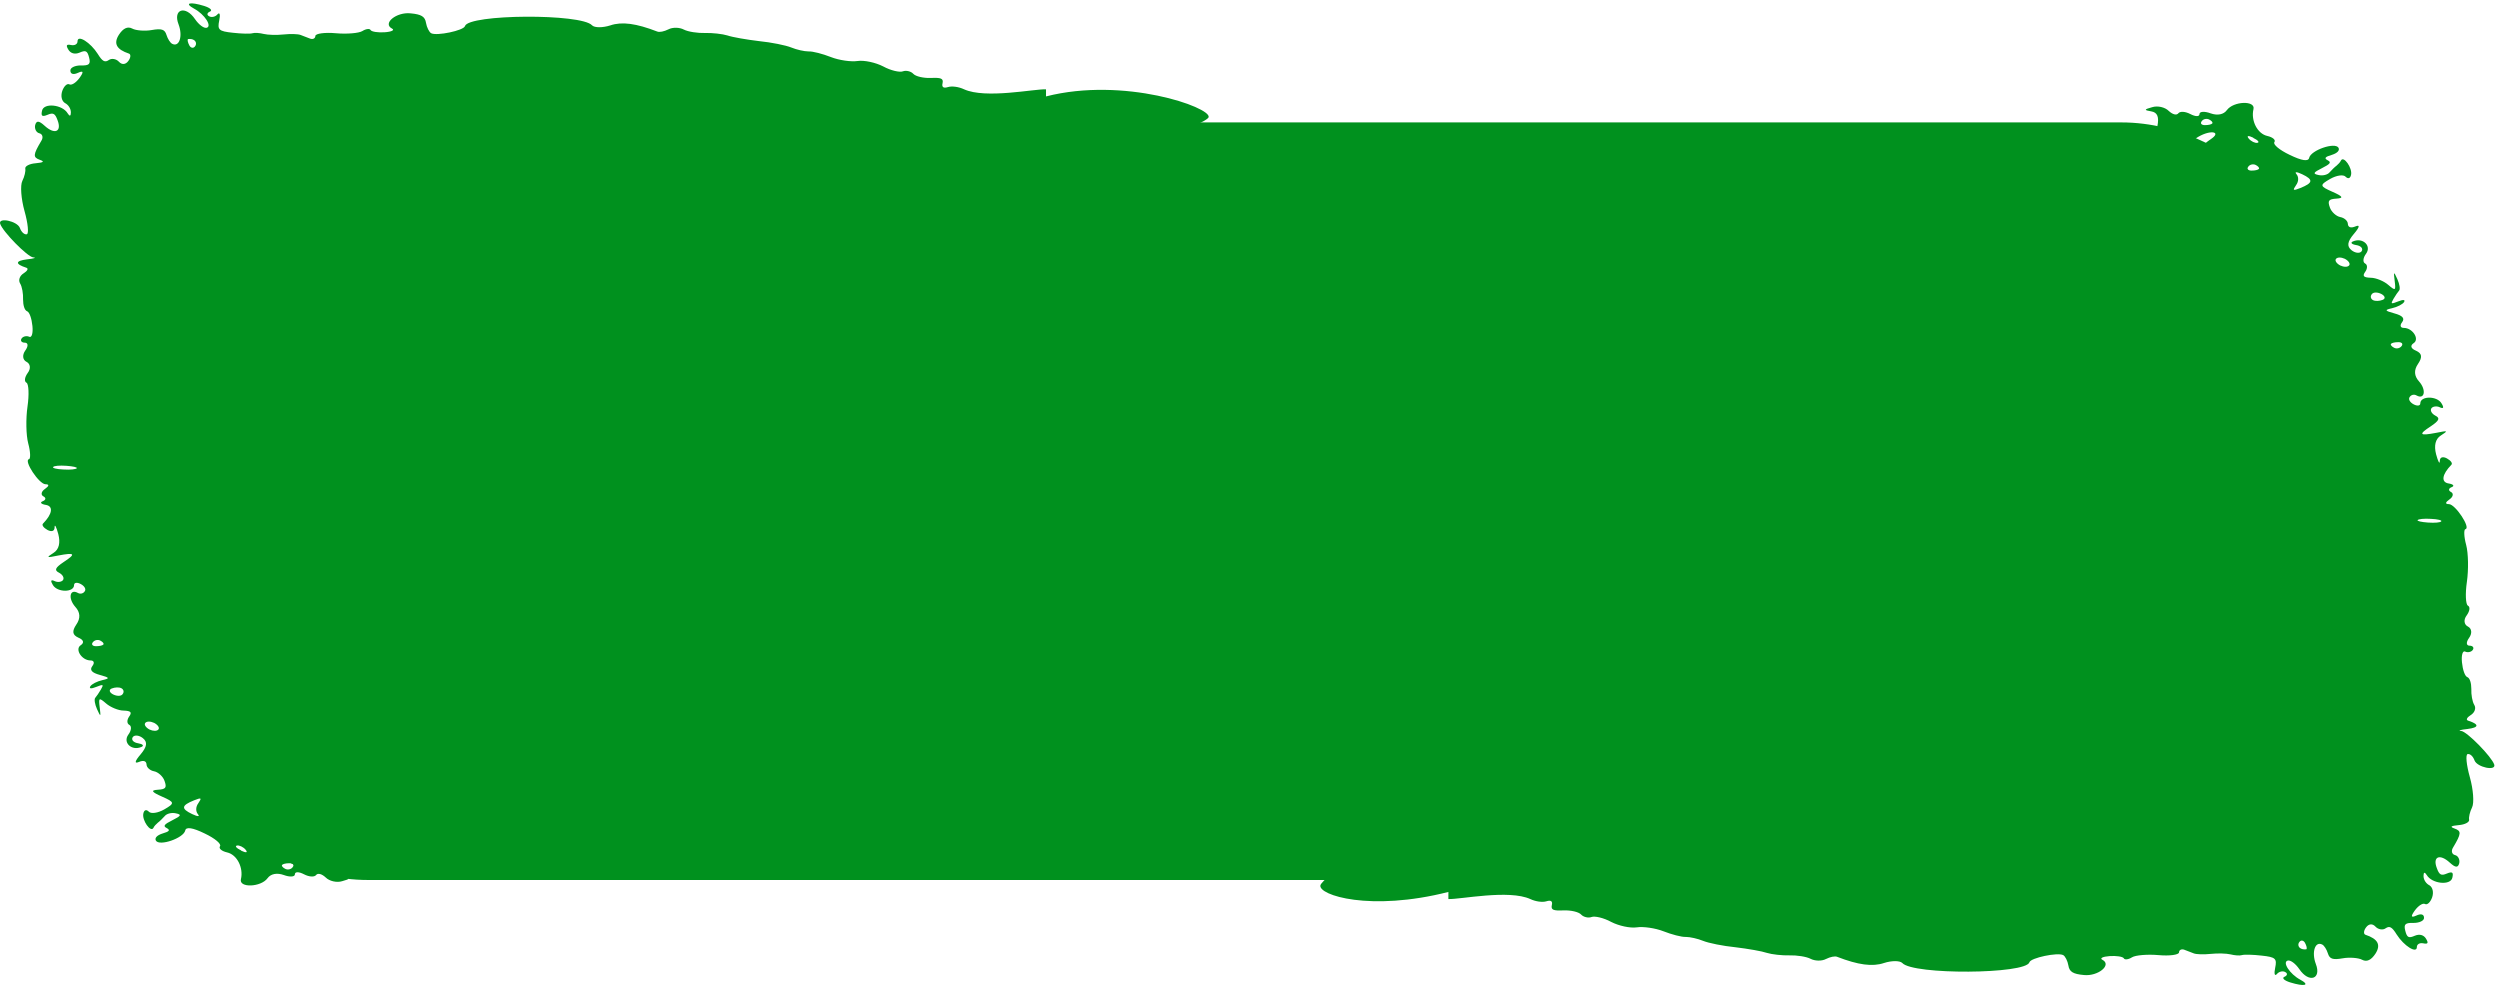
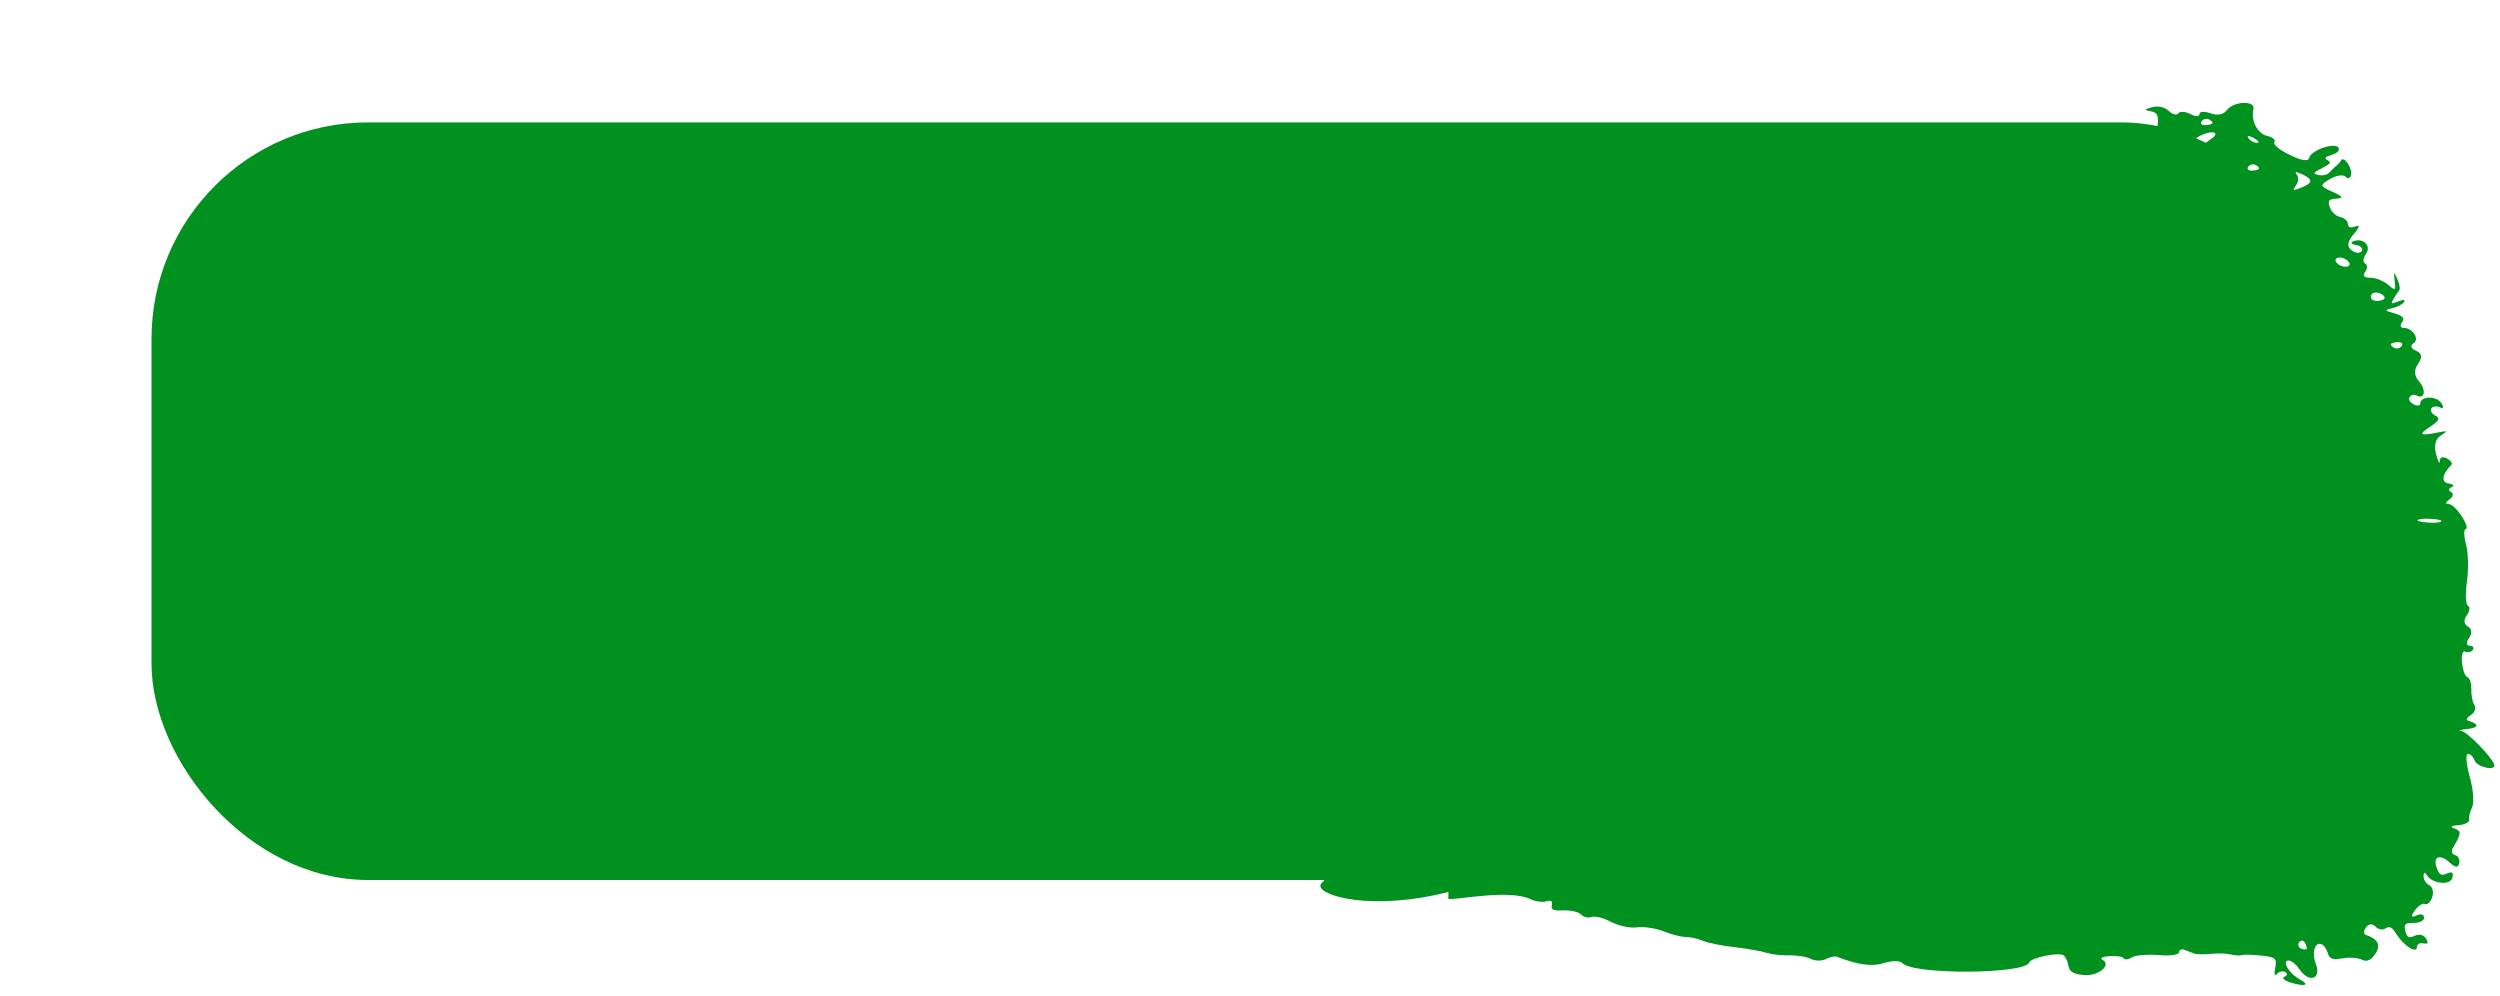
<svg xmlns="http://www.w3.org/2000/svg" width="231" height="92" viewBox="0 0 231 92" fill="none">
  <rect x="14" y="11.311" width="202" height="70" rx="20" fill="#00911E" />
  <path d="M133.831 83.072C134.901 83.118 139.426 82.167 141.407 83.075C141.885 83.302 142.523 83.393 142.887 83.279C143.32 83.143 143.479 83.279 143.388 83.643C143.297 84.074 143.525 84.165 144.481 84.12C145.141 84.097 145.87 84.256 146.098 84.506C146.303 84.733 146.758 84.847 147.054 84.733C147.35 84.619 148.17 84.801 148.876 85.187C149.582 85.55 150.63 85.778 151.244 85.687C151.836 85.596 152.952 85.755 153.704 86.05C154.455 86.345 155.389 86.595 155.776 86.572C156.163 86.572 156.869 86.731 157.37 86.936C157.871 87.14 159.215 87.413 160.353 87.526C161.492 87.662 162.813 87.89 163.268 88.049C163.701 88.185 164.68 88.298 165.34 88.276C166.001 88.253 166.912 88.389 167.299 88.594C167.686 88.798 168.323 88.821 168.711 88.616C169.121 88.412 169.553 88.321 169.758 88.412C171.694 89.161 173.015 89.343 174.085 88.98C174.791 88.753 175.542 88.753 175.77 88.98C176.749 90.092 187.202 90.024 187.52 88.912C187.634 88.503 190.139 87.98 190.64 88.253C190.822 88.344 191.05 88.798 191.118 89.207C191.21 89.797 191.551 90.002 192.553 90.092C193.851 90.229 195.172 89.161 194.261 88.684C193.988 88.548 194.284 88.389 194.921 88.344C195.536 88.298 196.151 88.389 196.242 88.548C196.31 88.707 196.675 88.662 196.994 88.457C197.312 88.253 198.451 88.162 199.453 88.253C200.455 88.344 201.32 88.23 201.343 88.003C201.343 87.776 201.571 87.662 201.821 87.753C202.072 87.844 202.482 88.003 202.709 88.094C202.937 88.185 203.62 88.207 204.281 88.139C204.918 88.071 205.715 88.094 206.102 88.185C206.467 88.276 206.945 88.321 207.15 88.253C207.355 88.185 208.175 88.207 208.972 88.298C210.27 88.435 210.406 88.571 210.224 89.434C210.11 89.979 210.179 90.229 210.384 90.002C210.566 89.775 210.93 89.684 211.158 89.82C211.386 89.933 211.363 90.138 211.09 90.251C210.816 90.365 211.044 90.592 211.613 90.774C212.934 91.183 213.503 91.046 212.547 90.524C211.568 90.002 210.839 88.866 211.408 88.753C211.659 88.707 212.114 89.048 212.456 89.547C213.344 90.865 214.528 90.478 213.982 89.07C213.572 87.98 213.913 86.936 214.574 87.276C214.756 87.367 214.984 87.731 215.097 88.094C215.257 88.616 215.553 88.707 216.464 88.548C217.079 88.435 217.944 88.503 218.263 88.684C218.695 88.912 219.105 88.707 219.493 88.117C220.016 87.299 219.72 86.754 218.559 86.368C218.377 86.3 218.399 85.982 218.627 85.687C218.878 85.346 219.219 85.323 219.493 85.619C219.743 85.891 220.176 85.959 220.426 85.778C220.791 85.528 221.018 85.641 221.451 86.345C222.111 87.39 223.318 88.162 223.318 87.504C223.318 87.254 223.569 87.095 223.91 87.163C224.343 87.254 224.411 87.14 224.161 86.731C223.956 86.391 223.569 86.277 223.136 86.459C222.567 86.709 222.407 86.641 222.248 86.005C222.089 85.391 222.248 85.255 223.022 85.278C223.546 85.278 224.001 85.074 223.979 84.801C223.979 84.483 223.705 84.392 223.273 84.597C222.772 84.824 222.726 84.688 223.136 84.12C223.455 83.688 223.865 83.416 224.07 83.529C224.275 83.643 224.571 83.37 224.73 82.916C224.89 82.439 224.776 81.985 224.48 81.803C224.161 81.644 223.933 81.281 223.933 80.94C223.933 80.577 224.047 80.554 224.229 80.85C224.707 81.667 226.438 81.849 226.597 81.099C226.711 80.6 226.597 80.509 226.096 80.713C225.573 80.94 225.391 80.85 225.163 80.214C224.753 79.146 225.436 78.851 226.37 79.714C226.893 80.191 227.121 80.191 227.235 79.76C227.303 79.442 227.144 79.078 226.848 79.01C226.552 78.942 226.461 78.624 226.666 78.306C227.44 77.012 227.44 76.784 226.802 76.557C226.347 76.398 226.438 76.308 227.19 76.24C227.759 76.194 228.191 75.967 228.146 75.74C228.1 75.513 228.214 75.013 228.419 74.604C228.624 74.196 228.533 72.947 228.214 71.811C227.895 70.676 227.804 69.722 228.009 69.676C228.237 69.631 228.51 69.881 228.647 70.267C228.897 70.903 230.651 71.266 230.469 70.653C230.241 69.926 227.941 67.587 227.417 67.542C227.076 67.519 227.326 67.428 227.987 67.36C229.08 67.224 229.102 66.928 228.055 66.588C227.827 66.52 227.941 66.293 228.305 66.066C228.67 65.838 228.806 65.43 228.624 65.135C228.442 64.839 228.328 64.181 228.351 63.658C228.351 63.113 228.214 62.659 227.987 62.568C227.759 62.5 227.554 61.887 227.486 61.206C227.417 60.524 227.554 60.093 227.782 60.206C228.009 60.32 228.351 60.252 228.488 60.047C228.624 59.843 228.488 59.661 228.191 59.661C227.873 59.661 227.85 59.343 228.146 58.935C228.442 58.526 228.396 58.072 228.032 57.89C227.668 57.708 227.622 57.254 227.918 56.868C228.214 56.459 228.26 56.073 228.032 55.96C227.827 55.846 227.782 54.847 227.941 53.757C228.1 52.644 228.078 51.123 227.873 50.35C227.668 49.601 227.645 48.92 227.804 48.897C228.328 48.783 226.871 46.581 226.279 46.581C225.914 46.581 225.937 46.422 226.324 46.149C226.666 45.922 226.734 45.604 226.484 45.468C226.21 45.332 226.233 45.127 226.529 45.014C226.825 44.9 226.689 44.741 226.256 44.673C225.527 44.559 225.641 43.833 226.506 42.947C226.643 42.811 226.461 42.561 226.096 42.357C225.709 42.152 225.436 42.243 225.436 42.606C225.436 42.947 225.277 42.652 225.094 41.971C224.89 41.176 225.026 40.562 225.527 40.245C226.233 39.79 226.21 39.768 225.094 39.995C223.546 40.29 223.432 40.154 224.616 39.382C225.391 38.859 225.482 38.632 225.026 38.405C224.685 38.223 224.525 37.928 224.662 37.724C224.798 37.542 225.163 37.497 225.436 37.633C225.778 37.792 225.846 37.678 225.595 37.27C225.186 36.566 223.637 36.566 223.637 37.27C223.637 37.497 223.364 37.542 223.022 37.361C222.681 37.179 222.498 36.884 222.658 36.679C222.794 36.475 223.068 36.407 223.295 36.543C224.047 36.952 224.206 36.021 223.523 35.248C223.068 34.749 223.022 34.204 223.432 33.613C223.842 33 223.796 32.66 223.25 32.41C222.749 32.205 222.681 31.933 223.022 31.706C223.592 31.342 222.931 30.298 222.111 30.298C221.793 30.298 221.724 30.071 221.952 29.775C222.225 29.412 221.997 29.162 221.246 28.958C220.335 28.708 220.312 28.64 221.018 28.481C221.519 28.367 221.997 28.118 222.134 27.913C222.271 27.686 222.066 27.663 221.61 27.845C220.927 28.118 220.882 28.095 221.155 27.618C221.337 27.3 221.565 26.982 221.679 26.846C221.793 26.732 221.724 26.255 221.519 25.801C221.178 25.052 221.155 25.052 221.269 25.96C221.383 26.869 221.337 26.891 220.677 26.324C220.29 25.983 219.538 25.665 219.06 25.665C218.377 25.642 218.263 25.506 218.559 25.097C218.764 24.802 218.764 24.461 218.536 24.348C218.308 24.234 218.331 23.826 218.627 23.439C219.151 22.713 218.331 21.918 217.42 22.304C217.147 22.418 217.284 22.576 217.716 22.645C218.149 22.713 218.377 22.962 218.217 23.212C218.058 23.439 217.625 23.394 217.284 23.122C216.828 22.758 216.896 22.327 217.489 21.623C218.035 20.987 218.081 20.737 217.648 20.919C217.215 21.1 216.965 21.009 216.942 20.692C216.942 20.419 216.623 20.124 216.236 20.056C215.872 19.988 215.416 19.579 215.28 19.17C215.052 18.534 215.166 18.398 215.895 18.352C216.578 18.307 216.487 18.148 215.507 17.717C214.323 17.194 214.323 17.103 215.302 16.536C215.895 16.195 216.532 16.104 216.737 16.331C216.965 16.558 217.17 16.49 217.238 16.15C217.375 15.536 216.555 14.355 216.304 14.832C216.236 14.991 216.054 15.173 215.895 15.309C215.735 15.423 215.462 15.695 215.257 15.922C215.075 16.15 214.619 16.263 214.232 16.172C213.686 16.059 213.731 15.945 214.551 15.536C215.325 15.15 215.439 14.991 215.075 14.81C214.733 14.628 214.824 14.492 215.462 14.31C215.963 14.151 216.213 13.901 216.077 13.652C215.758 13.107 213.526 13.879 213.367 14.583C213.298 14.946 212.684 14.855 211.568 14.31C210.611 13.856 209.997 13.334 210.156 13.129C210.293 12.925 209.997 12.675 209.496 12.562C208.585 12.357 207.97 11.153 208.22 10.086C208.425 9.269 206.376 9.337 205.761 10.177C205.465 10.586 204.896 10.699 204.258 10.472C203.711 10.268 203.233 10.29 203.233 10.54C203.233 10.79 202.869 10.79 202.391 10.54C201.912 10.29 201.434 10.268 201.275 10.472C201.115 10.677 200.751 10.586 200.387 10.245C200.045 9.904 199.362 9.745 198.861 9.904C198.109 10.109 198.087 10.177 198.77 10.29C199.339 10.381 199.521 10.79 199.339 11.676C199.203 12.38 199.066 13.265 199.02 13.72C198.884 15.128 198.041 15.9 196.857 15.673C196.242 15.559 195.263 15.377 194.716 15.264L193.714 15.082L194.329 15.809C194.694 16.218 195.104 16.99 195.286 17.58C195.513 18.292 195.202 18.67 194.352 18.716C192.735 18.807 192.166 19.533 193.077 20.351C193.464 20.714 193.601 21.214 193.373 21.532C193.168 21.827 193.168 22.19 193.373 22.304C193.601 22.418 193.623 22.758 193.396 23.053C193.191 23.349 192.735 23.439 192.394 23.28C192.052 23.099 191.688 23.099 191.528 23.303C191.392 23.508 191.005 23.508 190.64 23.326C190.299 23.144 189.911 23.144 189.752 23.349C189.615 23.53 189.297 23.53 189.069 23.349C188.818 23.144 188.454 23.212 188.249 23.508C188.021 23.803 188.181 24.166 188.591 24.348C189.046 24.552 189.092 24.802 188.75 25.029C188.431 25.233 188.226 25.71 188.295 26.096C188.409 26.8 187.293 28.345 186.587 28.436C186.382 28.458 185.767 28.935 185.198 29.457C184.15 30.434 184.446 30.979 186.222 31.342C186.769 31.456 186.86 31.342 186.746 30.593C186.678 30.093 186.746 29.912 186.883 30.162C187.042 30.411 187.839 30.684 188.659 30.729C189.479 30.775 190.321 30.911 190.504 31.002C191.027 31.274 189.707 32.137 188.522 32.273C187.612 32.387 187.566 32.478 188.067 33.432C188.659 34.567 188.112 35.816 187.384 34.999C187.111 34.703 186.814 34.59 186.678 34.772C186.541 34.953 186.587 35.203 186.746 35.385C186.906 35.566 186.814 36.157 186.541 36.747C186.222 37.451 185.926 37.678 185.699 37.406C185.152 36.815 183.467 36.974 183.968 37.565C184.196 37.815 184.196 38.223 183.968 38.519C183.717 38.859 183.467 38.837 183.262 38.496C182.989 38.042 182.943 38.11 183.057 38.746C183.125 39.2 182.966 39.586 182.715 39.654C182.465 39.7 182.875 39.858 183.626 39.995C184.833 40.199 184.947 40.336 184.56 40.88C184.059 41.584 180.461 41.062 179.96 40.222C179.505 39.45 180.051 39.132 181.144 39.472C182.055 39.768 182.032 39.722 181.099 39.177C179.755 38.382 179.186 39.018 179.004 41.516C178.935 42.447 178.617 43.628 178.298 44.083C177.979 44.514 177.774 45.173 177.865 45.468C177.956 45.786 177.774 46.467 177.432 47.035C177.068 47.671 177.068 48.08 177.478 48.148C178.48 48.307 177.66 49.101 176.453 49.124C175.884 49.124 175.064 49.397 174.677 49.715C174.13 50.169 174.176 50.35 174.859 50.509C175.816 50.759 175.724 51.168 174.609 51.622C174.221 51.781 173.652 51.668 173.379 51.372C173.106 51.077 172.764 50.986 172.627 51.168C172.491 51.372 172.514 51.599 172.696 51.69C172.855 51.781 173.197 52.258 173.424 52.69C173.812 53.484 173.72 53.553 171.99 53.984C170.965 54.234 169.485 54.665 168.711 54.961C167.413 55.437 167.344 55.505 168.005 55.801C168.392 55.96 168.597 56.437 168.437 56.823C168.255 57.277 168.005 57.345 167.709 57.05C167.39 56.686 167.117 56.868 166.684 57.731C166.228 58.639 165.932 58.821 165.363 58.526C164.748 58.208 164.657 58.253 164.794 58.98C164.93 59.684 164.794 59.82 163.997 59.798C162.722 59.752 162.426 60.343 163.427 60.888C163.906 61.138 164.156 61.456 164.042 61.614C163.746 62.023 162.243 61.796 161.947 61.297C161.811 61.069 161.446 61.251 161.15 61.637C160.763 62.182 160.467 62.25 160.148 61.864C159.829 61.524 159.511 61.569 159.192 62.046C158.896 62.455 158.486 62.636 158.213 62.5C157.962 62.364 157.666 62.591 157.598 62.954C157.438 63.658 155.093 64.135 154.524 63.59C154.364 63.431 154.182 63.477 154.023 63.681C153.704 64.112 154.683 65.566 155.23 65.452C155.48 65.407 155.548 65.543 155.389 65.77C155.229 65.997 154.797 66.02 154.455 65.838C154.114 65.657 153.704 65.725 153.567 65.975C153.43 66.225 152.793 66.792 152.155 67.201C151.518 67.61 150.698 68.337 150.356 68.813C149.901 69.449 149.514 69.563 148.922 69.268C148.489 69.04 147.897 68.95 147.646 69.063C147.373 69.177 146.986 69.063 146.758 68.813C146.303 68.291 145.21 69.722 144.982 71.13C144.914 71.539 144.458 72.106 144.003 72.333C143.547 72.561 143.092 73.037 143.024 73.333C142.773 74.332 140.655 75.059 138.97 74.718C137.74 74.468 137.171 74.604 136.739 75.195C136.329 75.785 135.668 75.944 134.347 75.831C133.095 75.717 132.23 75.944 131.524 76.557C130.544 77.42 129.201 77.579 128.768 76.853C128.472 76.353 122.143 81.145 122.006 81.803C121.801 82.712 126.612 84.255 133.831 82.415V83.072ZM224.616 47.943C225.254 47.966 225.664 48.08 225.573 48.17C225.504 48.284 224.981 48.329 224.343 48.284C223.728 48.238 223.318 48.148 223.387 48.057C223.455 47.966 223.979 47.898 224.616 47.943ZM221.61 31.615C221.929 31.615 222.066 31.774 221.906 31.978C221.747 32.183 221.451 32.251 221.223 32.137C220.995 32.024 220.859 31.865 220.927 31.774C220.995 31.683 221.269 31.615 221.61 31.615ZM219.151 27.186C219.288 26.982 219.675 26.982 220.039 27.164C220.381 27.346 220.449 27.595 220.153 27.709C219.857 27.822 219.493 27.845 219.265 27.732C219.06 27.618 218.992 27.391 219.151 27.186ZM216.669 23.916C217.01 24.098 217.193 24.37 217.056 24.529C216.919 24.689 216.578 24.689 216.236 24.529C215.895 24.348 215.712 24.075 215.849 23.916C215.986 23.757 216.327 23.757 216.669 23.916ZM212.205 16.104C211.978 15.854 212.205 15.854 212.729 16.104C213.777 16.604 213.731 16.899 212.547 17.376C211.864 17.648 211.818 17.603 212.16 17.103C212.41 16.763 212.41 16.331 212.183 16.081L212.205 16.104ZM213.116 87.708C213.116 87.708 212.843 87.776 212.593 87.64C212.365 87.526 212.297 87.254 212.456 87.049C212.593 86.845 212.843 86.868 212.98 87.118C213.116 87.367 213.185 87.617 213.116 87.708ZM210.498 25.029C210.634 24.825 210.93 24.779 211.158 24.893C211.386 25.006 211.454 25.256 211.317 25.461C211.181 25.665 210.885 25.71 210.657 25.597C210.429 25.483 210.361 25.233 210.498 25.029ZM208.198 12.743C208.63 12.947 208.812 13.152 208.585 13.197C208.38 13.243 207.993 13.061 207.788 12.811C207.56 12.539 207.719 12.493 208.198 12.72V12.743ZM207.742 15.4C207.879 15.196 208.198 15.128 208.425 15.241C208.653 15.355 208.79 15.514 208.721 15.605C208.653 15.695 208.38 15.764 208.038 15.764C207.719 15.764 207.583 15.605 207.742 15.4ZM203.438 11.199C203.575 10.995 203.894 10.926 204.121 11.04C204.349 11.153 204.486 11.312 204.417 11.403C204.349 11.494 204.076 11.562 203.734 11.562C203.415 11.562 203.279 11.403 203.438 11.199ZM203.142 12.63C204.281 11.971 205.305 12.175 204.281 12.857C203.939 13.084 203.529 13.424 203.415 13.561C203.302 13.72 202.96 13.697 202.664 13.538C202.208 13.311 202.3 13.129 203.142 12.63ZM181.531 51.986C181.668 51.781 182.055 51.781 182.419 51.963C182.761 52.145 182.943 52.44 182.784 52.644C182.624 52.849 182.26 52.849 181.896 52.667C181.554 52.485 181.372 52.19 181.531 51.986ZM138.15 76.194C138.287 75.99 138.606 75.922 138.834 76.035C139.061 76.149 139.198 76.308 139.13 76.398C139.061 76.489 138.788 76.557 138.446 76.557C138.128 76.557 137.991 76.398 138.15 76.194Z" fill="#00911E" />
-   <path d="M96.651 8.252C95.581 8.207 91.056 9.157 89.075 8.249C88.597 8.022 87.959 7.931 87.595 8.045C87.162 8.181 87.003 8.045 87.094 7.681C87.185 7.25 86.957 7.159 86.001 7.204C85.341 7.227 84.612 7.068 84.384 6.818C84.179 6.591 83.724 6.478 83.428 6.591C83.132 6.705 82.312 6.523 81.606 6.137C80.9 5.774 79.852 5.547 79.238 5.637C78.645 5.728 77.53 5.569 76.778 5.274C76.027 4.979 75.093 4.729 74.706 4.752C74.319 4.752 73.613 4.593 73.112 4.388C72.611 4.184 71.267 3.912 70.129 3.798C68.99 3.662 67.669 3.435 67.214 3.276C66.781 3.139 65.802 3.026 65.142 3.049C64.481 3.071 63.57 2.935 63.183 2.731C62.796 2.526 62.158 2.504 61.771 2.708C61.361 2.912 60.929 3.003 60.724 2.912C58.788 2.163 57.467 1.981 56.397 2.345C55.691 2.572 54.94 2.572 54.712 2.345C53.733 1.232 43.28 1.3 42.962 2.413C42.848 2.821 40.343 3.344 39.842 3.071C39.66 2.98 39.432 2.526 39.364 2.117C39.272 1.527 38.931 1.323 37.929 1.232C36.631 1.096 35.31 2.163 36.221 2.64C36.494 2.776 36.198 2.935 35.561 2.98C34.946 3.026 34.331 2.935 34.24 2.776C34.172 2.617 33.807 2.663 33.488 2.867C33.169 3.071 32.031 3.162 31.029 3.071C30.027 2.98 29.162 3.094 29.139 3.321C29.139 3.548 28.911 3.662 28.661 3.571C28.41 3.48 28 3.321 27.773 3.23C27.545 3.139 26.862 3.117 26.201 3.185C25.564 3.253 24.767 3.23 24.379 3.139C24.015 3.049 23.537 3.003 23.332 3.071C23.127 3.139 22.307 3.117 21.51 3.026C20.212 2.89 20.076 2.753 20.258 1.89C20.372 1.345 20.303 1.096 20.098 1.323C19.916 1.55 19.552 1.641 19.324 1.504C19.096 1.391 19.119 1.186 19.392 1.073C19.666 0.959 19.438 0.732 18.869 0.55C17.548 0.142 16.979 0.278 17.935 0.8C18.914 1.323 19.643 2.458 19.073 2.572C18.823 2.617 18.368 2.276 18.026 1.777C17.138 0.46 15.954 0.846 16.5 2.254C16.91 3.344 16.569 4.388 15.908 4.048C15.726 3.957 15.498 3.594 15.384 3.23C15.225 2.708 14.929 2.617 14.018 2.776C13.403 2.89 12.538 2.821 12.219 2.64C11.786 2.413 11.377 2.617 10.989 3.208C10.466 4.025 10.762 4.57 11.923 4.956C12.105 5.024 12.082 5.342 11.855 5.637C11.604 5.978 11.263 6.001 10.989 5.706C10.739 5.433 10.306 5.365 10.056 5.547C9.691 5.796 9.464 5.683 9.031 4.979C8.371 3.934 7.164 3.162 7.164 3.821C7.164 4.071 6.913 4.229 6.572 4.161C6.139 4.071 6.071 4.184 6.321 4.593C6.526 4.933 6.913 5.047 7.346 4.865C7.915 4.616 8.075 4.684 8.234 5.32C8.393 5.933 8.234 6.069 7.46 6.046C6.936 6.046 6.481 6.251 6.503 6.523C6.503 6.841 6.777 6.932 7.209 6.728C7.71 6.5 7.756 6.637 7.346 7.204C7.027 7.636 6.617 7.908 6.412 7.795C6.207 7.681 5.911 7.954 5.752 8.408C5.592 8.885 5.706 9.339 6.002 9.521C6.321 9.68 6.549 10.043 6.549 10.384C6.549 10.747 6.435 10.77 6.253 10.475C5.775 9.657 4.044 9.475 3.885 10.225C3.771 10.724 3.885 10.815 4.386 10.611C4.909 10.384 5.091 10.475 5.319 11.111C5.729 12.178 5.046 12.473 4.112 11.61C3.588 11.133 3.361 11.133 3.247 11.565C3.179 11.883 3.338 12.246 3.634 12.314C3.93 12.382 4.021 12.7 3.816 13.018C3.042 14.313 3.042 14.54 3.68 14.767C4.135 14.926 4.044 15.017 3.292 15.085C2.723 15.13 2.29 15.357 2.336 15.584C2.382 15.811 2.268 16.311 2.063 16.72C1.858 17.129 1.949 18.378 2.268 19.513C2.587 20.649 2.678 21.602 2.473 21.648C2.245 21.693 1.972 21.443 1.835 21.057C1.585 20.422 -0.169 20.058 0.013 20.671C0.241 21.398 2.541 23.737 3.065 23.782C3.406 23.805 3.156 23.896 2.495 23.964C1.402 24.101 1.38 24.396 2.427 24.736C2.655 24.805 2.541 25.032 2.177 25.259C1.812 25.486 1.676 25.895 1.858 26.19C2.04 26.485 2.154 27.144 2.131 27.666C2.131 28.211 2.268 28.665 2.495 28.756C2.723 28.824 2.928 29.437 2.996 30.119C3.065 30.8 2.928 31.231 2.7 31.118C2.473 31.004 2.131 31.072 1.994 31.277C1.858 31.481 1.994 31.663 2.29 31.663C2.609 31.663 2.632 31.981 2.336 32.389C2.04 32.798 2.086 33.252 2.45 33.434C2.814 33.616 2.86 34.07 2.564 34.456C2.268 34.865 2.222 35.251 2.45 35.364C2.655 35.478 2.7 36.477 2.541 37.567C2.382 38.68 2.404 40.202 2.609 40.974C2.814 41.723 2.837 42.404 2.678 42.427C2.154 42.541 3.611 44.744 4.203 44.744C4.568 44.744 4.545 44.903 4.158 45.175C3.816 45.402 3.748 45.72 3.998 45.856C4.272 45.993 4.249 46.197 3.953 46.311C3.657 46.424 3.793 46.583 4.226 46.651C4.955 46.765 4.841 47.492 3.976 48.377C3.839 48.513 4.021 48.763 4.386 48.968C4.773 49.172 5.046 49.081 5.046 48.718C5.046 48.377 5.205 48.672 5.387 49.354C5.592 50.148 5.456 50.762 4.955 51.08C4.249 51.534 4.272 51.556 5.387 51.329C6.936 51.034 7.05 51.17 5.866 51.943C5.091 52.465 5 52.692 5.456 52.919C5.797 53.101 5.957 53.396 5.82 53.6C5.684 53.782 5.319 53.828 5.046 53.691C4.704 53.532 4.636 53.646 4.886 54.055C5.296 54.759 6.845 54.759 6.845 54.055C6.845 53.828 7.118 53.782 7.46 53.964C7.801 54.145 7.984 54.441 7.824 54.645C7.687 54.849 7.414 54.917 7.186 54.781C6.435 54.373 6.276 55.304 6.959 56.076C7.414 56.575 7.46 57.12 7.05 57.711C6.64 58.324 6.685 58.665 7.232 58.914C7.733 59.119 7.801 59.391 7.46 59.618C6.89 59.982 7.551 61.026 8.371 61.026C8.689 61.026 8.758 61.254 8.53 61.549C8.257 61.912 8.484 62.162 9.236 62.366C10.147 62.616 10.17 62.684 9.464 62.843C8.963 62.957 8.484 63.207 8.348 63.411C8.211 63.638 8.416 63.661 8.872 63.479C9.555 63.207 9.6 63.229 9.327 63.706C9.145 64.024 8.917 64.342 8.803 64.478C8.689 64.592 8.758 65.069 8.963 65.523C9.304 66.272 9.327 66.272 9.213 65.364C9.099 64.456 9.145 64.433 9.805 65.001C10.192 65.341 10.944 65.659 11.422 65.659C12.105 65.682 12.219 65.818 11.923 66.227C11.718 66.522 11.718 66.863 11.946 66.976C12.174 67.09 12.151 67.499 11.855 67.885C11.331 68.612 12.151 69.406 13.062 69.02C13.335 68.907 13.198 68.748 12.766 68.68C12.333 68.612 12.105 68.362 12.265 68.112C12.424 67.885 12.857 67.93 13.198 68.203C13.654 68.566 13.585 68.998 12.993 69.702C12.447 70.337 12.401 70.587 12.834 70.406C13.267 70.224 13.517 70.315 13.54 70.633C13.54 70.905 13.859 71.2 14.246 71.269C14.61 71.337 15.066 71.745 15.202 72.154C15.43 72.79 15.316 72.926 14.587 72.972C13.904 73.017 13.995 73.176 14.975 73.608C16.159 74.13 16.159 74.221 15.18 74.789C14.587 75.129 13.95 75.22 13.745 74.993C13.517 74.766 13.312 74.834 13.244 75.175C13.107 75.788 13.927 76.969 14.178 76.492C14.246 76.333 14.428 76.151 14.587 76.015C14.747 75.901 15.02 75.629 15.225 75.402C15.407 75.175 15.863 75.061 16.25 75.152C16.796 75.266 16.751 75.379 15.931 75.788C15.157 76.174 15.043 76.333 15.407 76.514C15.749 76.696 15.658 76.832 15.02 77.014C14.519 77.173 14.269 77.423 14.405 77.673C14.724 78.218 16.956 77.446 17.115 76.742C17.183 76.378 17.798 76.469 18.914 77.014C19.871 77.468 20.485 77.991 20.326 78.195C20.189 78.399 20.485 78.649 20.986 78.763C21.897 78.967 22.512 80.171 22.262 81.238C22.057 82.056 24.106 81.987 24.721 81.147C25.017 80.739 25.586 80.625 26.224 80.852C26.77 81.056 27.249 81.034 27.249 80.784C27.249 80.534 27.613 80.534 28.091 80.784C28.57 81.034 29.048 81.056 29.207 80.852C29.366 80.648 29.731 80.739 30.095 81.079C30.437 81.42 31.12 81.579 31.621 81.42C32.373 81.215 32.395 81.147 31.712 81.034C31.143 80.943 30.961 80.534 31.143 79.648C31.279 78.944 31.416 78.059 31.462 77.605C31.598 76.197 32.441 75.424 33.625 75.651C34.24 75.765 35.219 75.947 35.766 76.06L36.767 76.242L36.153 75.515C35.788 75.106 35.378 74.334 35.196 73.744C34.968 73.032 35.28 72.654 36.13 72.608C37.747 72.518 38.316 71.791 37.405 70.973C37.018 70.61 36.881 70.11 37.109 69.792C37.314 69.497 37.314 69.134 37.109 69.02C36.881 68.907 36.859 68.566 37.086 68.271C37.291 67.976 37.747 67.885 38.088 68.044C38.43 68.225 38.794 68.225 38.954 68.021C39.09 67.817 39.477 67.817 39.842 67.998C40.183 68.18 40.57 68.18 40.73 67.976C40.867 67.794 41.185 67.794 41.413 67.976C41.663 68.18 42.028 68.112 42.233 67.817C42.461 67.521 42.301 67.158 41.891 66.976C41.436 66.772 41.39 66.522 41.732 66.295C42.051 66.091 42.256 65.614 42.187 65.228C42.073 64.524 43.189 62.98 43.895 62.889C44.1 62.866 44.715 62.389 45.284 61.867C46.332 60.89 46.036 60.345 44.26 59.982C43.713 59.868 43.622 59.982 43.736 60.731C43.804 61.231 43.736 61.413 43.599 61.163C43.44 60.913 42.643 60.64 41.823 60.595C41.003 60.55 40.16 60.413 39.978 60.322C39.455 60.05 40.775 59.187 41.959 59.051C42.87 58.937 42.916 58.846 42.415 57.892C41.823 56.757 42.369 55.508 43.098 56.326C43.371 56.621 43.667 56.734 43.804 56.553C43.941 56.371 43.895 56.121 43.736 55.94C43.576 55.758 43.667 55.167 43.941 54.577C44.26 53.873 44.556 53.646 44.783 53.918C45.33 54.509 47.015 54.35 46.514 53.759C46.286 53.51 46.286 53.101 46.514 52.806C46.764 52.465 47.015 52.488 47.22 52.828C47.493 53.282 47.539 53.214 47.425 52.578C47.356 52.124 47.516 51.738 47.766 51.67C48.017 51.625 47.607 51.466 46.856 51.329C45.649 51.125 45.535 50.989 45.922 50.444C46.423 49.74 50.021 50.262 50.522 51.102C50.977 51.874 50.431 52.192 49.338 51.852C48.427 51.556 48.45 51.602 49.383 52.147C50.727 52.942 51.296 52.306 51.478 49.808C51.547 48.877 51.865 47.696 52.184 47.242C52.503 46.81 52.708 46.152 52.617 45.856C52.526 45.538 52.708 44.857 53.05 44.289C53.414 43.654 53.414 43.245 53.004 43.177C52.002 43.018 52.822 42.223 54.029 42.2C54.598 42.2 55.418 41.928 55.805 41.61C56.352 41.156 56.306 40.974 55.623 40.815C54.666 40.565 54.758 40.156 55.873 39.702C56.261 39.543 56.83 39.657 57.103 39.952C57.376 40.247 57.718 40.338 57.855 40.156C57.991 39.952 57.968 39.725 57.786 39.634C57.627 39.543 57.285 39.066 57.057 38.635C56.67 37.84 56.761 37.772 58.492 37.34C59.517 37.09 60.997 36.659 61.771 36.364C63.069 35.887 63.138 35.819 62.477 35.523C62.09 35.364 61.885 34.888 62.045 34.502C62.227 34.047 62.477 33.979 62.773 34.274C63.092 34.638 63.365 34.456 63.798 33.593C64.254 32.685 64.549 32.503 65.119 32.798C65.734 33.116 65.825 33.071 65.688 32.344C65.552 31.64 65.688 31.504 66.485 31.526C67.76 31.572 68.056 30.982 67.055 30.436C66.576 30.187 66.326 29.869 66.44 29.71C66.736 29.301 68.239 29.528 68.535 30.028C68.671 30.255 69.036 30.073 69.332 29.687C69.719 29.142 70.015 29.074 70.334 29.46C70.653 29.801 70.971 29.755 71.29 29.278C71.586 28.869 71.996 28.688 72.269 28.824C72.52 28.96 72.816 28.733 72.884 28.37C73.043 27.666 75.389 27.189 75.958 27.734C76.118 27.893 76.3 27.848 76.459 27.643C76.778 27.212 75.799 25.758 75.252 25.872C75.002 25.917 74.934 25.781 75.093 25.554C75.252 25.327 75.685 25.304 76.027 25.486C76.368 25.667 76.778 25.599 76.915 25.349C77.051 25.1 77.689 24.532 78.327 24.123C78.964 23.714 79.784 22.988 80.126 22.511C80.581 21.875 80.968 21.761 81.56 22.057C81.993 22.284 82.585 22.375 82.836 22.261C83.109 22.147 83.496 22.261 83.724 22.511C84.179 23.033 85.272 21.602 85.5 20.194C85.568 19.786 86.024 19.218 86.479 18.991C86.934 18.764 87.39 18.287 87.458 17.992C87.709 16.992 89.827 16.266 91.512 16.606C92.741 16.856 93.311 16.72 93.743 16.129C94.153 15.539 94.814 15.38 96.135 15.493C97.387 15.607 98.252 15.38 98.958 14.767C99.937 13.904 101.281 13.745 101.714 14.472C102.01 14.971 111.542 11.481 111.679 10.822C111.884 9.914 103.87 7.069 96.651 8.909V8.252ZM5.866 43.381C5.228 43.358 4.818 43.245 4.909 43.154C4.978 43.04 5.501 42.995 6.139 43.04C6.754 43.086 7.164 43.177 7.095 43.267C7.027 43.358 6.503 43.426 5.866 43.381ZM8.872 59.709C8.553 59.709 8.416 59.55 8.576 59.346C8.735 59.142 9.031 59.073 9.259 59.187C9.486 59.3 9.623 59.459 9.555 59.55C9.486 59.641 9.213 59.709 8.872 59.709ZM11.331 64.138C11.194 64.342 10.807 64.342 10.443 64.16C10.101 63.979 10.033 63.729 10.329 63.615C10.625 63.502 10.989 63.479 11.217 63.593C11.422 63.706 11.49 63.933 11.331 64.138ZM13.813 67.408C13.472 67.226 13.289 66.954 13.426 66.795C13.563 66.636 13.904 66.636 14.246 66.795C14.587 66.976 14.77 67.249 14.633 67.408C14.496 67.567 14.155 67.567 13.813 67.408ZM18.276 75.22C18.504 75.47 18.276 75.47 17.753 75.22C16.705 74.72 16.751 74.425 17.935 73.948C18.618 73.676 18.664 73.721 18.322 74.221C18.072 74.561 18.072 74.993 18.299 75.243L18.276 75.22ZM17.366 3.616C17.366 3.616 17.639 3.548 17.889 3.684C18.117 3.798 18.185 4.071 18.026 4.275C17.889 4.479 17.639 4.457 17.502 4.207C17.366 3.957 17.297 3.707 17.366 3.616ZM19.984 66.295C19.848 66.499 19.552 66.545 19.324 66.431C19.096 66.318 19.028 66.068 19.165 65.864C19.301 65.659 19.597 65.614 19.825 65.727C20.053 65.841 20.121 66.091 19.984 66.295ZM22.284 78.581C21.852 78.377 21.67 78.172 21.897 78.127C22.102 78.082 22.489 78.263 22.694 78.513C22.922 78.785 22.763 78.831 22.284 78.604V78.581ZM22.74 75.924C22.603 76.128 22.284 76.197 22.057 76.083C21.829 75.969 21.692 75.811 21.761 75.72C21.829 75.629 22.102 75.561 22.444 75.561C22.763 75.561 22.899 75.72 22.74 75.924ZM27.044 80.125C26.907 80.33 26.588 80.398 26.361 80.284C26.133 80.171 25.996 80.012 26.065 79.921C26.133 79.83 26.406 79.762 26.748 79.762C27.067 79.762 27.203 79.921 27.044 80.125ZM27.34 78.695C26.201 79.353 25.177 79.149 26.201 78.468C26.543 78.24 26.953 77.9 27.067 77.763C27.18 77.605 27.522 77.627 27.818 77.786C28.273 78.013 28.182 78.195 27.34 78.695ZM48.951 39.339C48.814 39.543 48.427 39.543 48.062 39.361C47.721 39.18 47.539 38.885 47.698 38.68C47.858 38.476 48.222 38.476 48.586 38.657C48.928 38.839 49.11 39.134 48.951 39.339ZM92.332 15.13C92.195 15.335 91.876 15.403 91.648 15.289C91.421 15.176 91.284 15.017 91.352 14.926C91.421 14.835 91.694 14.767 92.035 14.767C92.354 14.767 92.491 14.926 92.332 15.13Z" fill="#00911E" />
</svg>